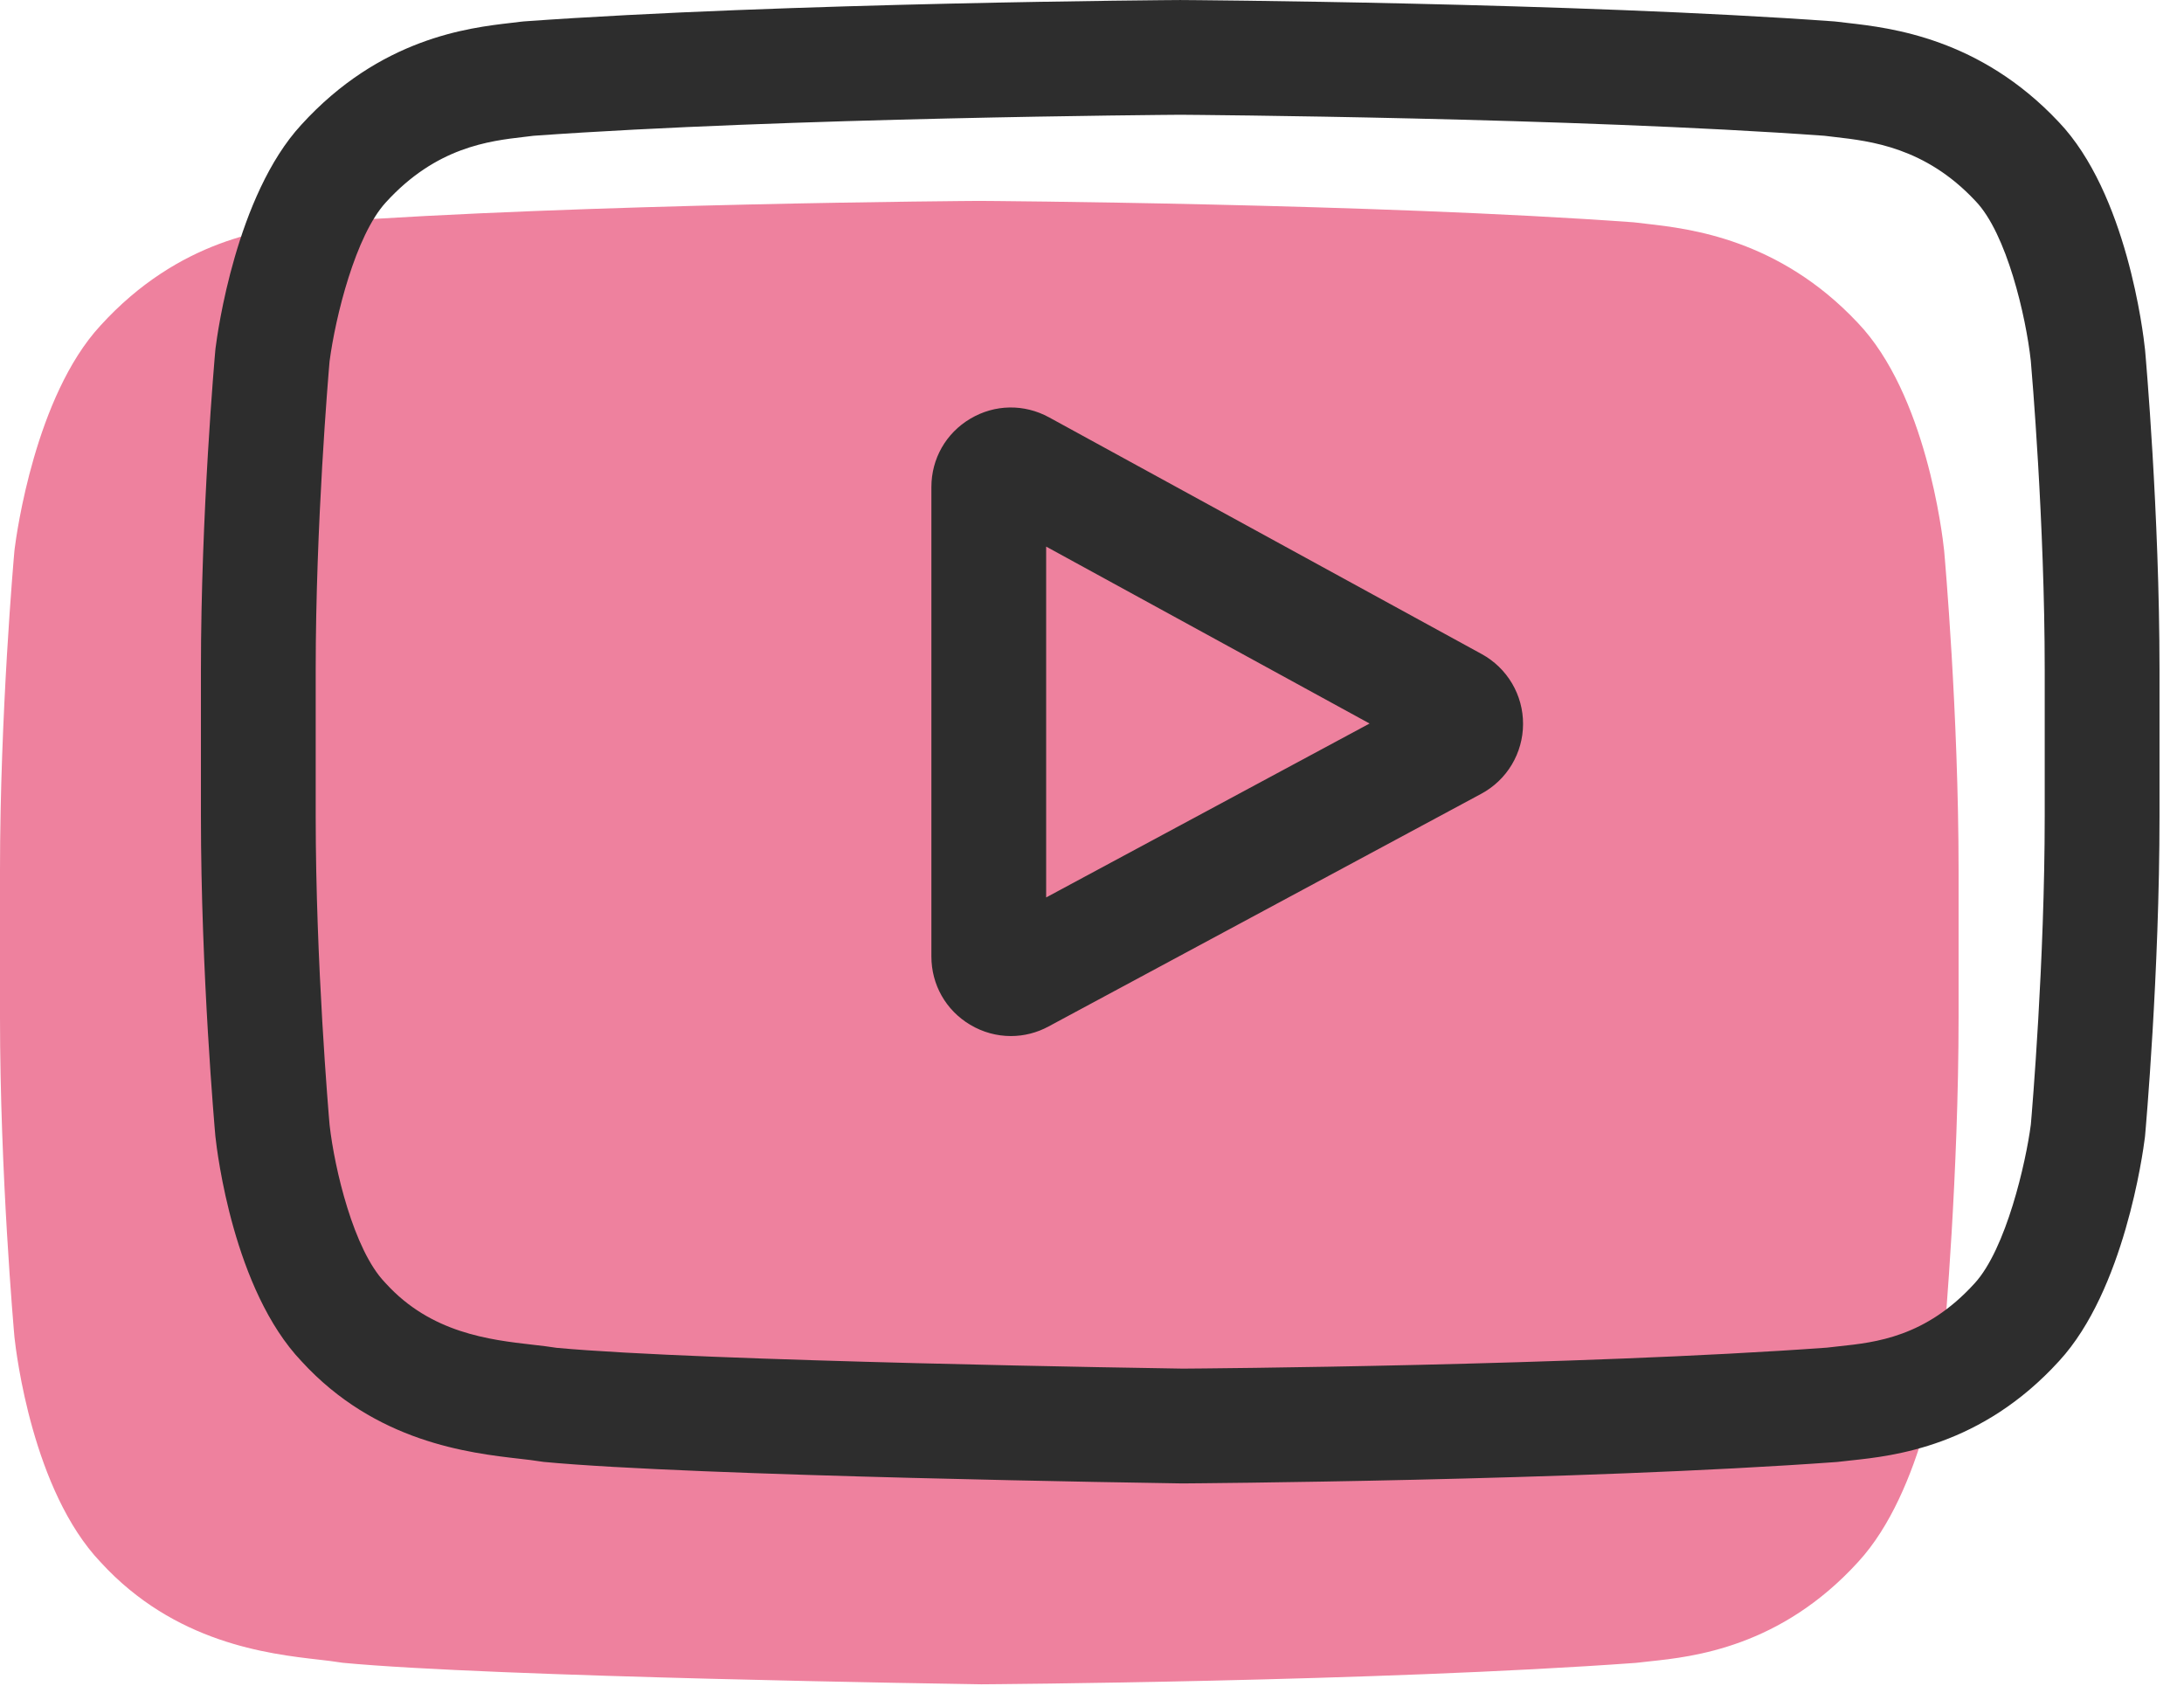
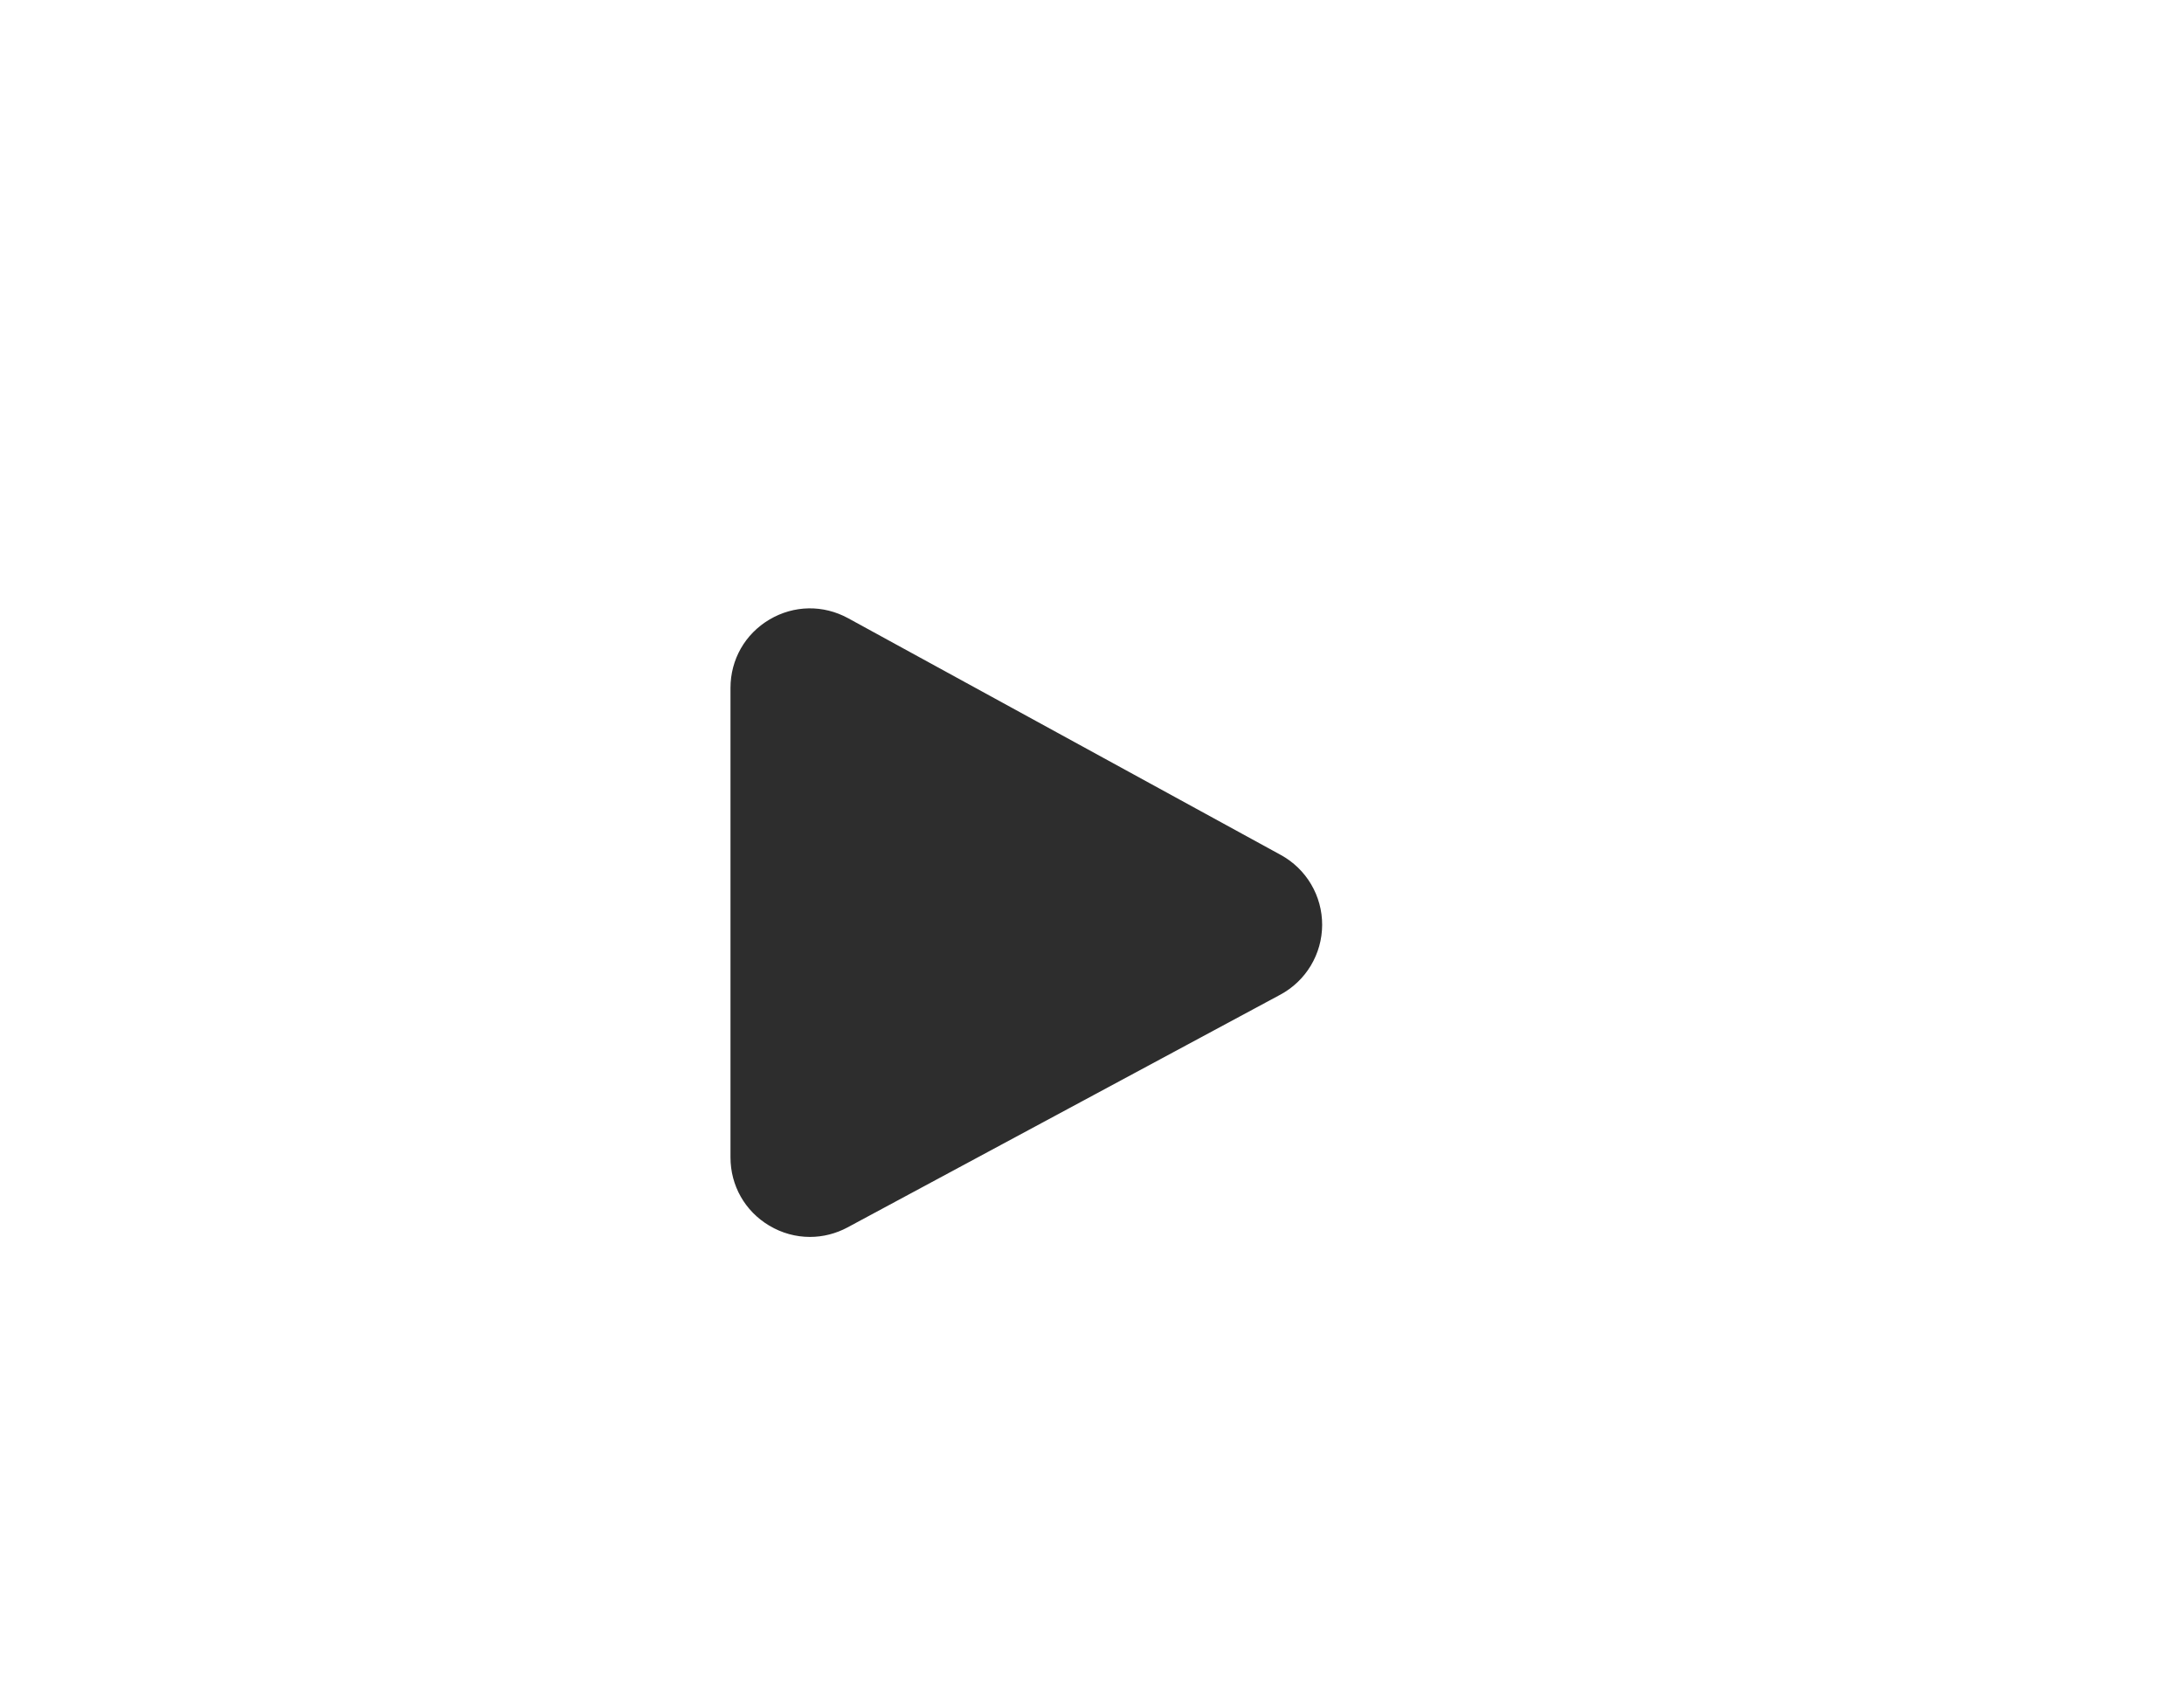
<svg xmlns="http://www.w3.org/2000/svg" width="89" height="69" viewBox="0 0 89 69" fill="none">
  <path d="M52.194 34.841L34.561 25.193C33.547 24.639 32.349 24.659 31.355 25.248C30.361 25.837 29.768 26.879 29.768 28.035V47.165C29.768 48.315 30.357 49.355 31.345 49.945C31.86 50.253 32.432 50.407 33.005 50.407C33.541 50.407 34.069 50.272 34.541 50.017L52.174 40.535C52.688 40.259 53.117 39.85 53.417 39.35C53.717 38.85 53.877 38.278 53.879 37.695C53.881 37.111 53.726 36.538 53.429 36.036C53.133 35.534 52.706 35.121 52.194 34.841Z" fill="#2D2D2D" />
-   <path d="M79.227 22.454L79.223 22.417C79.155 21.775 78.483 16.061 75.705 13.154C72.494 9.736 68.853 9.32 67.103 9.121C66.97 9.107 66.838 9.091 66.706 9.074L66.567 9.059C56.016 8.292 40.08 8.187 39.921 8.187L39.907 8.186L39.893 8.187C39.733 8.187 23.798 8.292 13.152 9.059L13.011 9.074C12.898 9.089 12.773 9.103 12.637 9.119C10.907 9.319 7.305 9.735 4.085 13.277C1.439 16.152 0.675 21.744 0.596 22.372L0.587 22.454C0.563 22.721 0 29.085 0 35.474V41.446C0 47.835 0.563 54.199 0.587 54.467L0.591 54.507C0.659 55.139 1.331 60.749 4.096 63.657C7.115 66.96 10.933 67.398 12.986 67.633C13.311 67.67 13.59 67.702 13.781 67.735L13.965 67.761C20.058 68.341 39.159 68.626 39.969 68.638L39.993 68.638L40.018 68.638C40.177 68.637 56.112 68.532 66.663 67.765L66.803 67.75C66.936 67.733 67.086 67.717 67.25 67.7C68.971 67.517 72.553 67.138 75.728 63.644C78.374 60.768 79.14 55.176 79.218 54.548L79.227 54.467C79.251 54.199 79.814 47.835 79.814 41.446V35.474C79.814 29.085 79.251 22.722 79.227 22.454Z" fill="#EE819E" />
-   <path d="M60.382 26.655L42.749 17.007C41.735 16.453 40.536 16.473 39.543 17.062C38.548 17.651 37.955 18.693 37.955 19.849V38.979C37.955 40.129 38.545 41.169 39.532 41.759C40.048 42.067 40.62 42.221 41.193 42.221C41.729 42.221 42.257 42.087 42.728 41.831L60.361 32.349C60.875 32.073 61.305 31.664 61.605 31.164C61.905 30.664 62.064 30.092 62.066 29.509C62.069 28.925 61.913 28.352 61.617 27.85C61.32 27.348 60.894 26.935 60.382 26.655ZM42.632 36.572V22.275L55.811 29.485L42.632 36.572Z" fill="#2D2D2D" />
-   <path d="M87.414 14.268L87.41 14.231C87.343 13.589 86.67 7.875 83.892 4.968C80.681 1.55 77.041 1.134 75.29 0.935C75.158 0.921 75.026 0.905 74.894 0.888L74.754 0.873C64.203 0.106 48.268 0.001 48.108 0.001L48.094 0L48.08 0.001C47.921 0.001 31.986 0.106 21.339 0.873L21.198 0.888C21.085 0.903 20.96 0.917 20.825 0.933C19.094 1.133 15.493 1.549 12.273 5.091C9.627 7.966 8.862 13.558 8.784 14.186L8.775 14.268C8.751 14.535 8.188 20.899 8.188 27.288V33.26C8.188 39.649 8.751 46.013 8.775 46.281L8.779 46.321C8.846 46.953 9.519 52.563 12.284 55.471C15.303 58.775 19.12 59.212 21.174 59.447C21.498 59.484 21.778 59.516 21.968 59.549L22.153 59.575C28.245 60.154 47.347 60.44 48.156 60.452L48.181 60.452L48.205 60.452C48.365 60.451 64.299 60.346 74.851 59.579L74.99 59.564C75.124 59.547 75.273 59.531 75.438 59.514C77.159 59.331 80.74 58.952 83.916 55.458C86.562 52.582 87.327 46.99 87.405 46.362L87.414 46.281C87.438 46.013 88.002 39.649 88.002 33.26V27.288C88.001 20.899 87.438 14.536 87.414 14.268ZM83.324 33.26C83.324 39.174 82.808 45.264 82.759 45.823C82.56 47.363 81.753 50.9 80.464 52.302C78.477 54.488 76.435 54.705 74.945 54.863C74.778 54.88 74.612 54.898 74.446 54.919C64.241 55.657 48.907 55.77 48.201 55.774C47.409 55.763 28.587 55.475 22.68 54.926C22.377 54.877 22.05 54.839 21.706 54.8C19.957 54.6 17.564 54.326 15.724 52.302L15.681 52.255C14.414 50.936 13.631 47.627 13.431 45.841C13.394 45.418 12.865 39.257 12.865 33.26V27.288C12.865 21.381 13.38 15.298 13.43 14.728C13.667 12.914 14.489 9.59 15.724 8.247C17.773 5.994 19.933 5.744 21.361 5.579C21.497 5.563 21.625 5.549 21.742 5.533C32.096 4.792 47.54 4.681 48.094 4.677C48.648 4.681 64.087 4.792 74.349 5.533C74.475 5.549 74.613 5.565 74.76 5.582C76.23 5.75 78.451 6.003 80.489 8.177L80.508 8.197C81.774 9.516 82.558 12.883 82.757 14.705C82.792 15.104 83.324 21.279 83.324 27.288V33.26Z" fill="#2D2D2D" />
</svg>